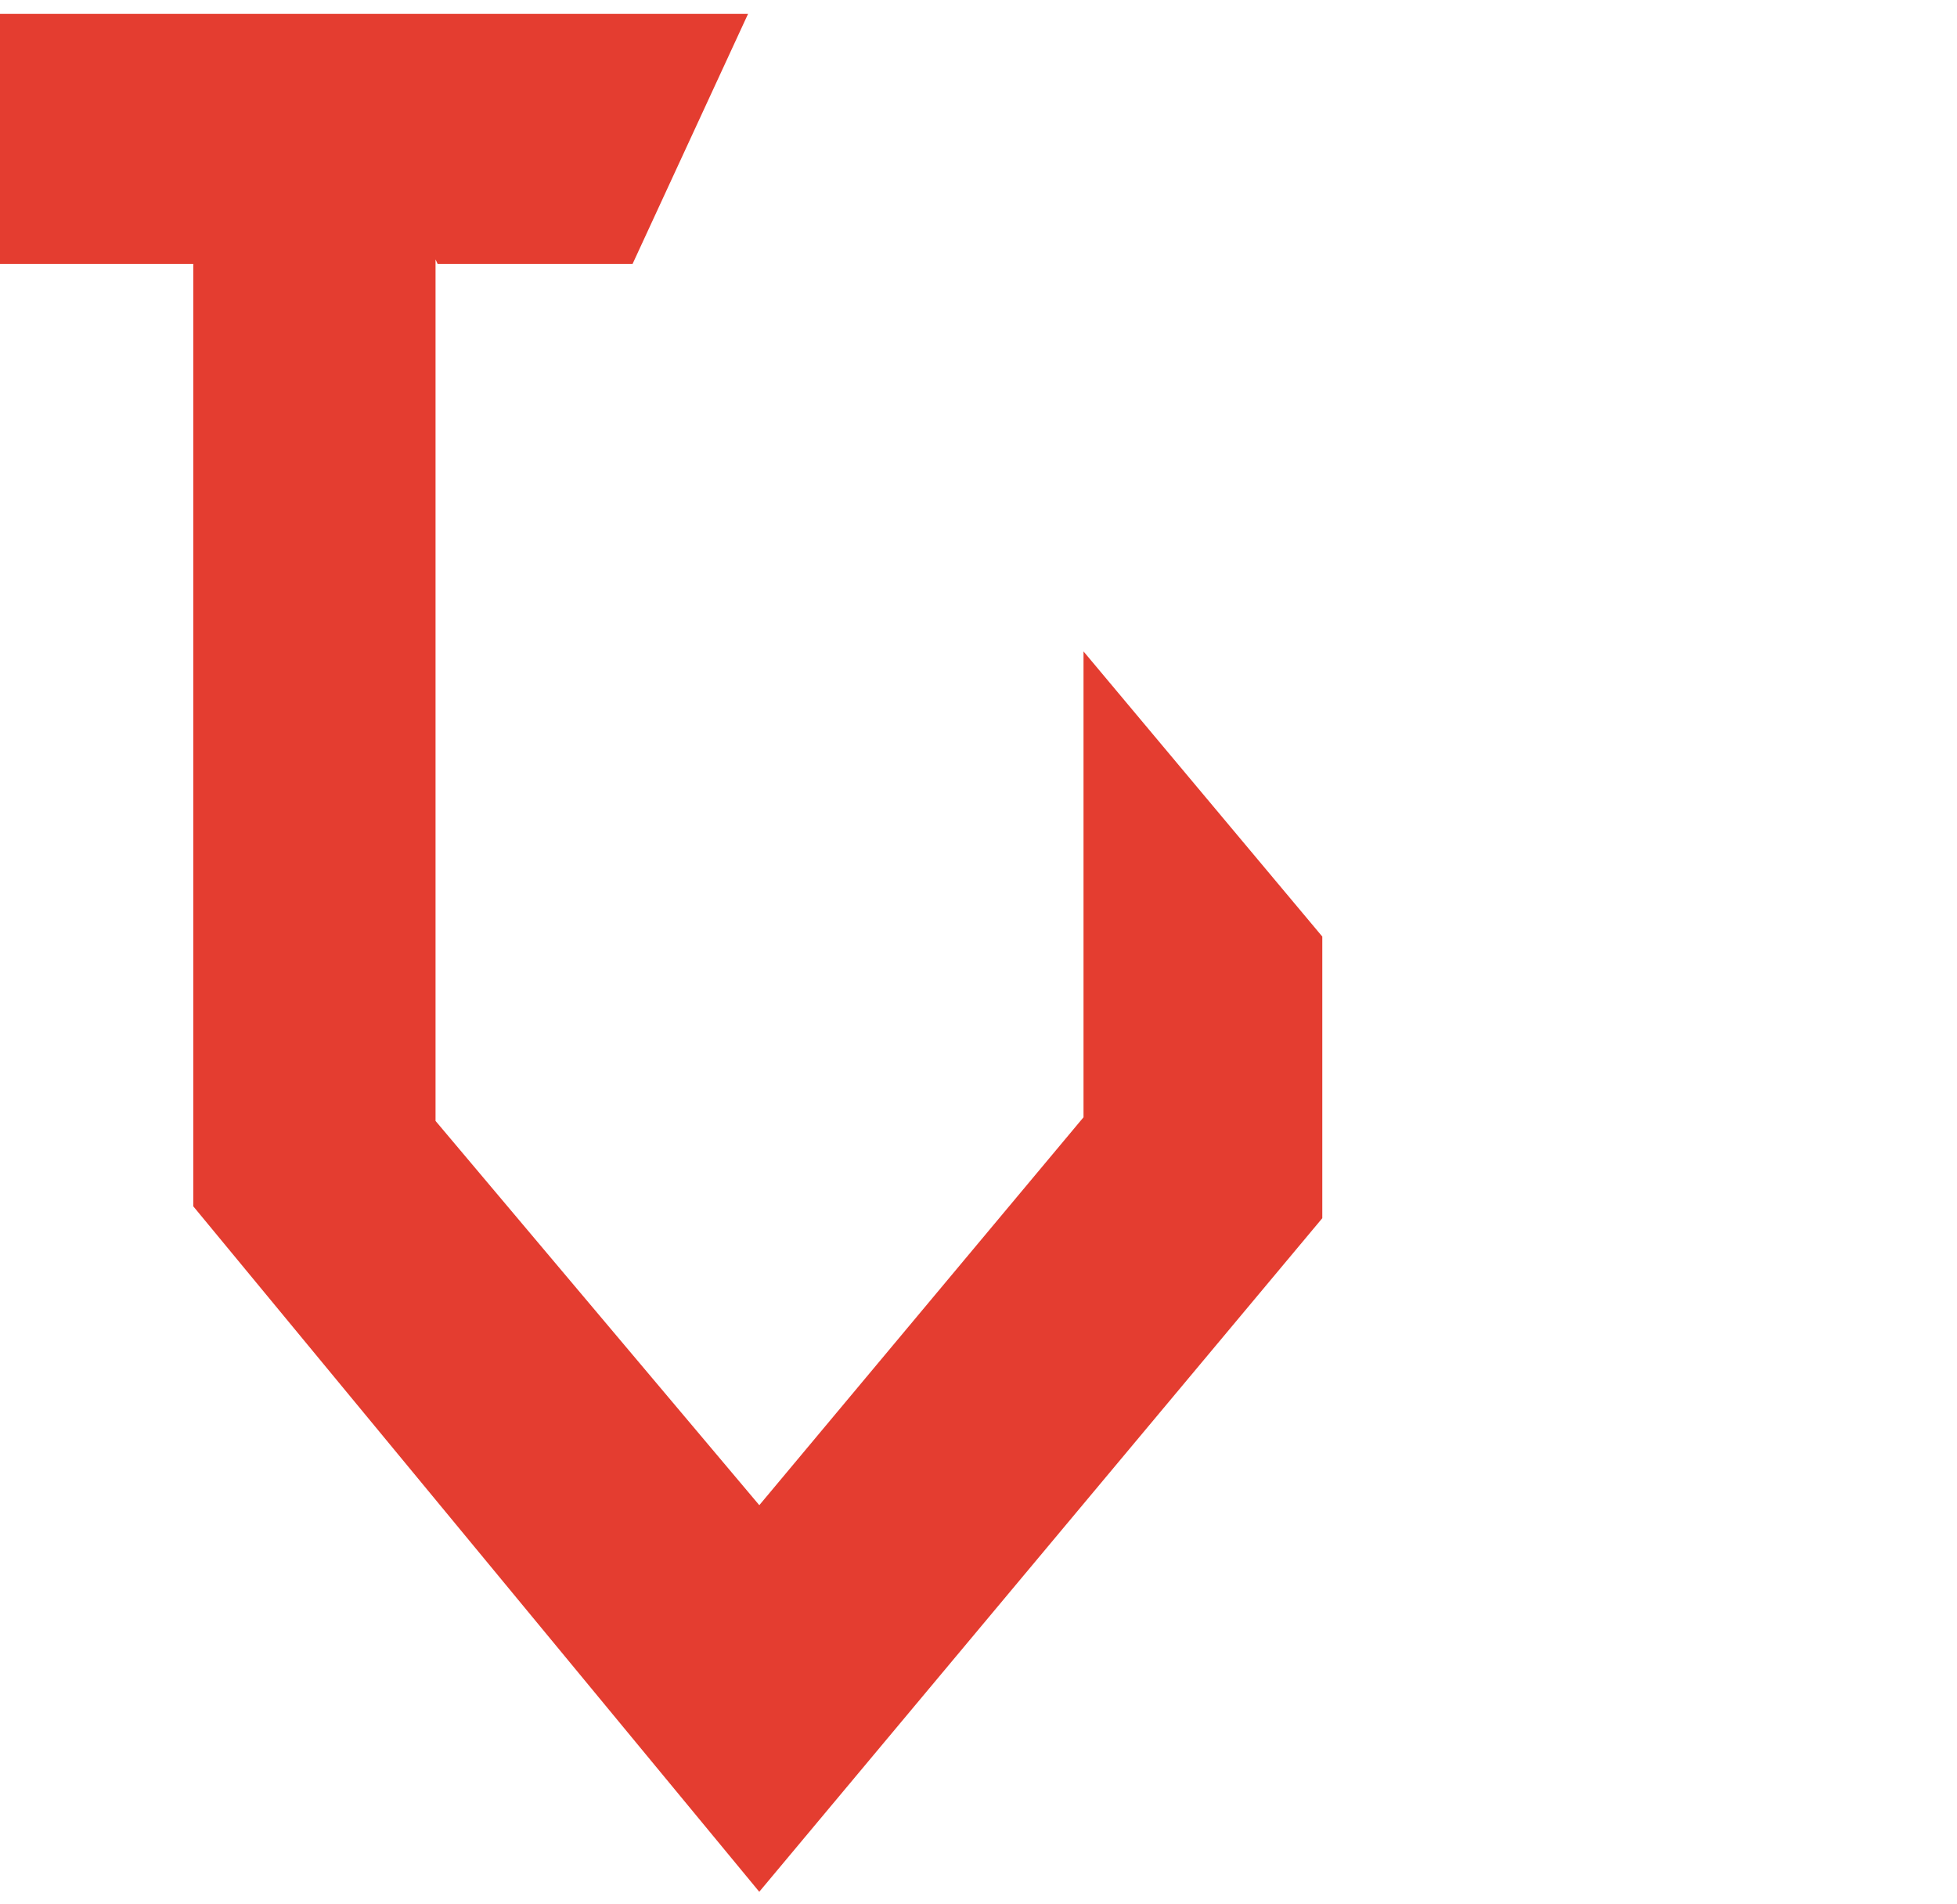
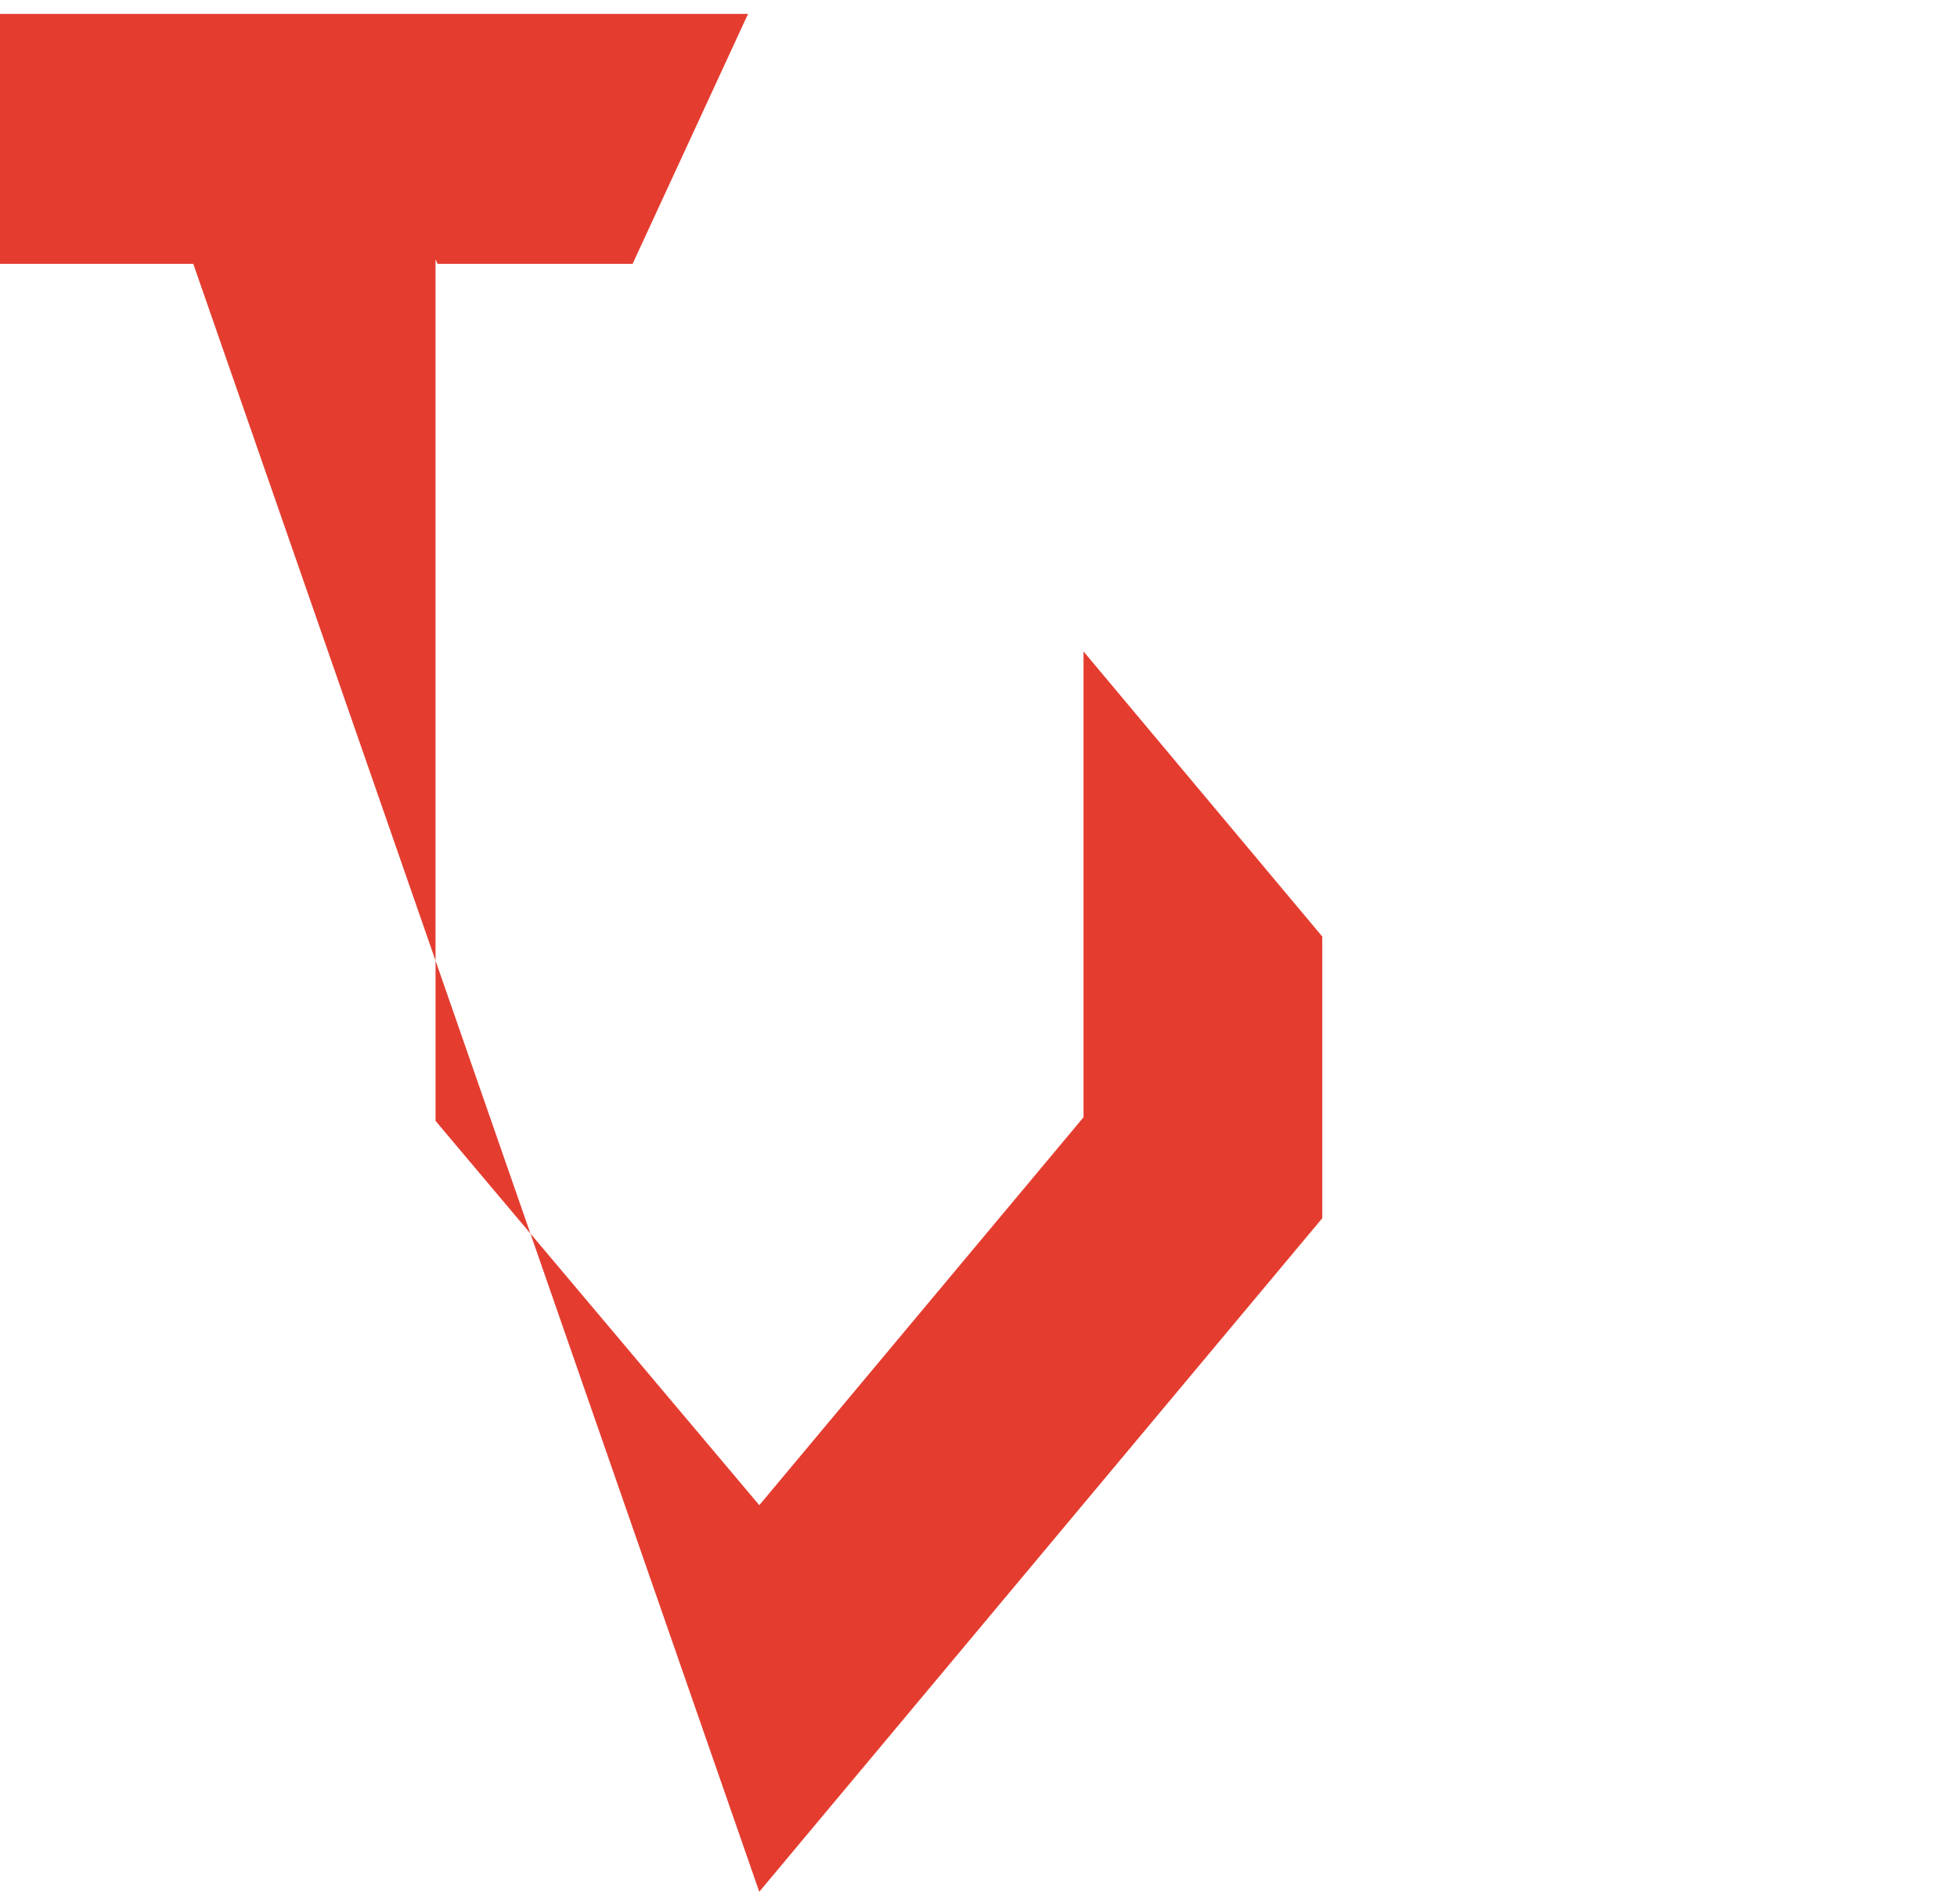
<svg xmlns="http://www.w3.org/2000/svg" width="74" height="72" viewBox="0 0 74 72" fill="none">
-   <path d="M40.971 24.629V35.41V42.242L28.712 56.908L28.704 56.897L28.695 56.889L16.469 42.38V9.808L16.546 9.975H23.921L28.286 0.525H12.181V0.525H11.74V0.525H0V9.975H7.308V45.608L28.71 71.525L50 46.058V35.41L40.971 24.629Z" fill="#E43D30" />
+   <path d="M40.971 24.629V35.41V42.242L28.712 56.908L28.704 56.897L28.695 56.889L16.469 42.38V9.808L16.546 9.975H23.921L28.286 0.525H12.181V0.525H11.74V0.525H0V9.975H7.308L28.71 71.525L50 46.058V35.41L40.971 24.629Z" fill="#E43D30" />
</svg>